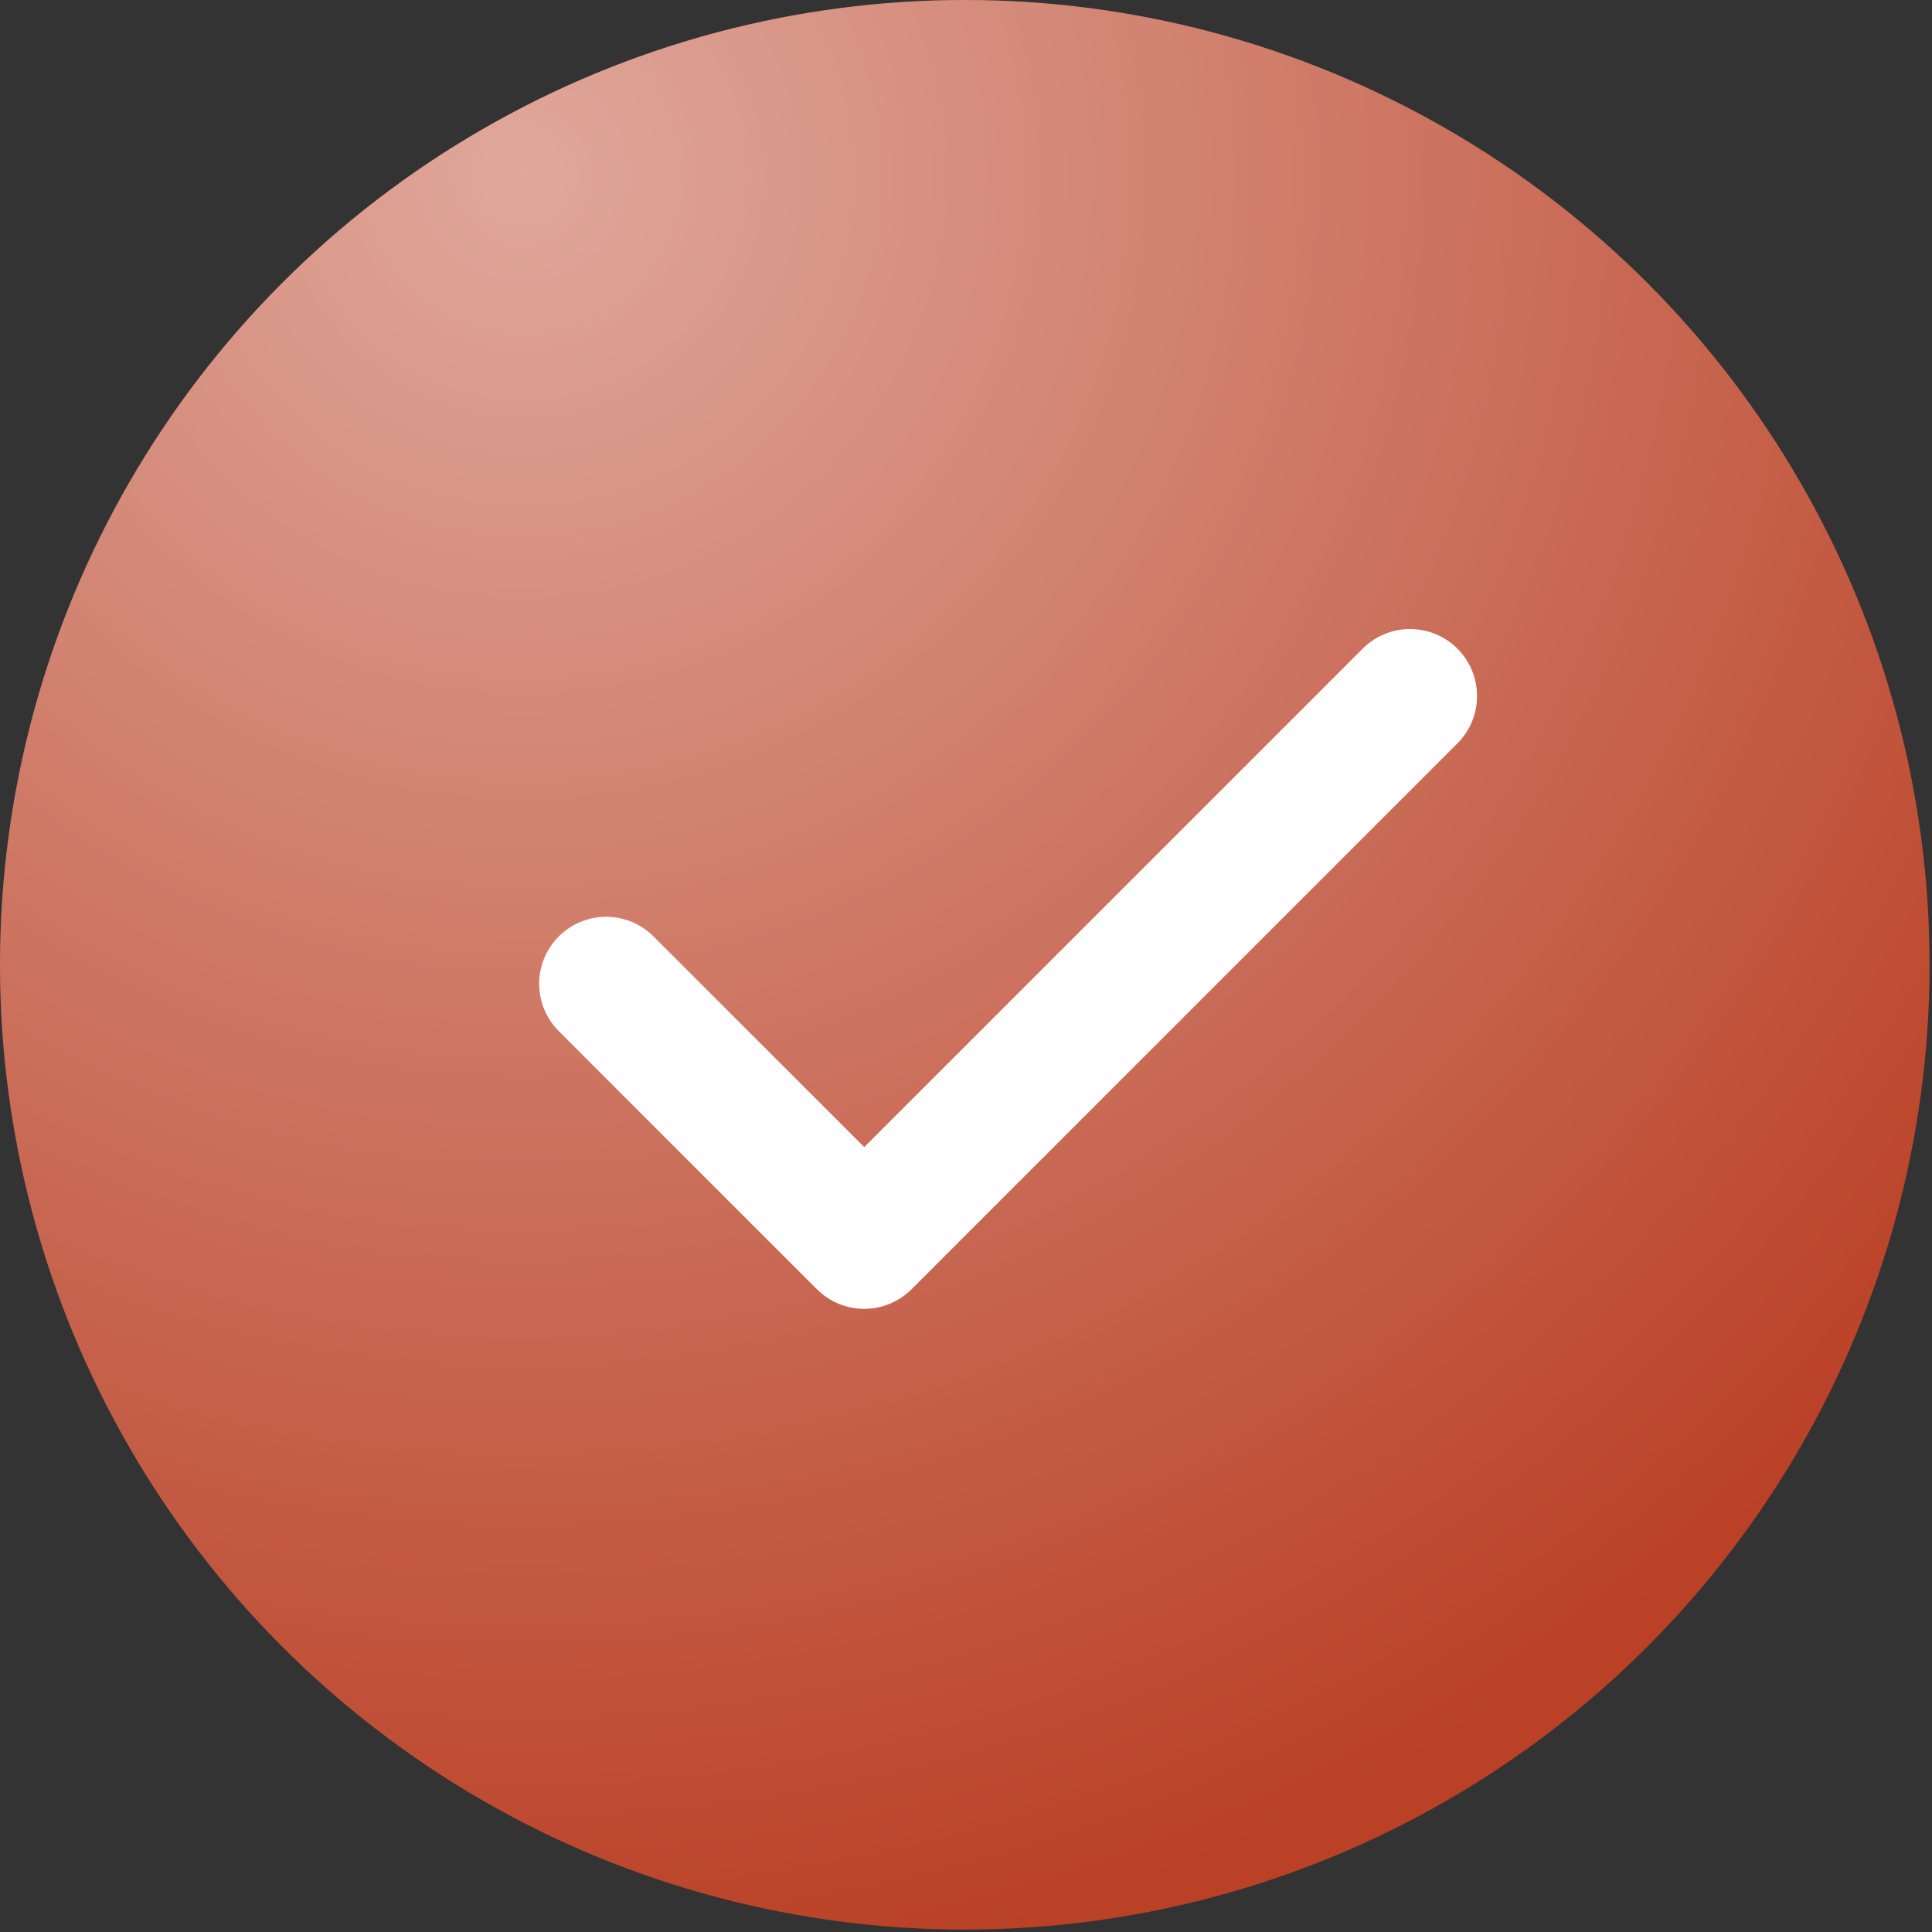
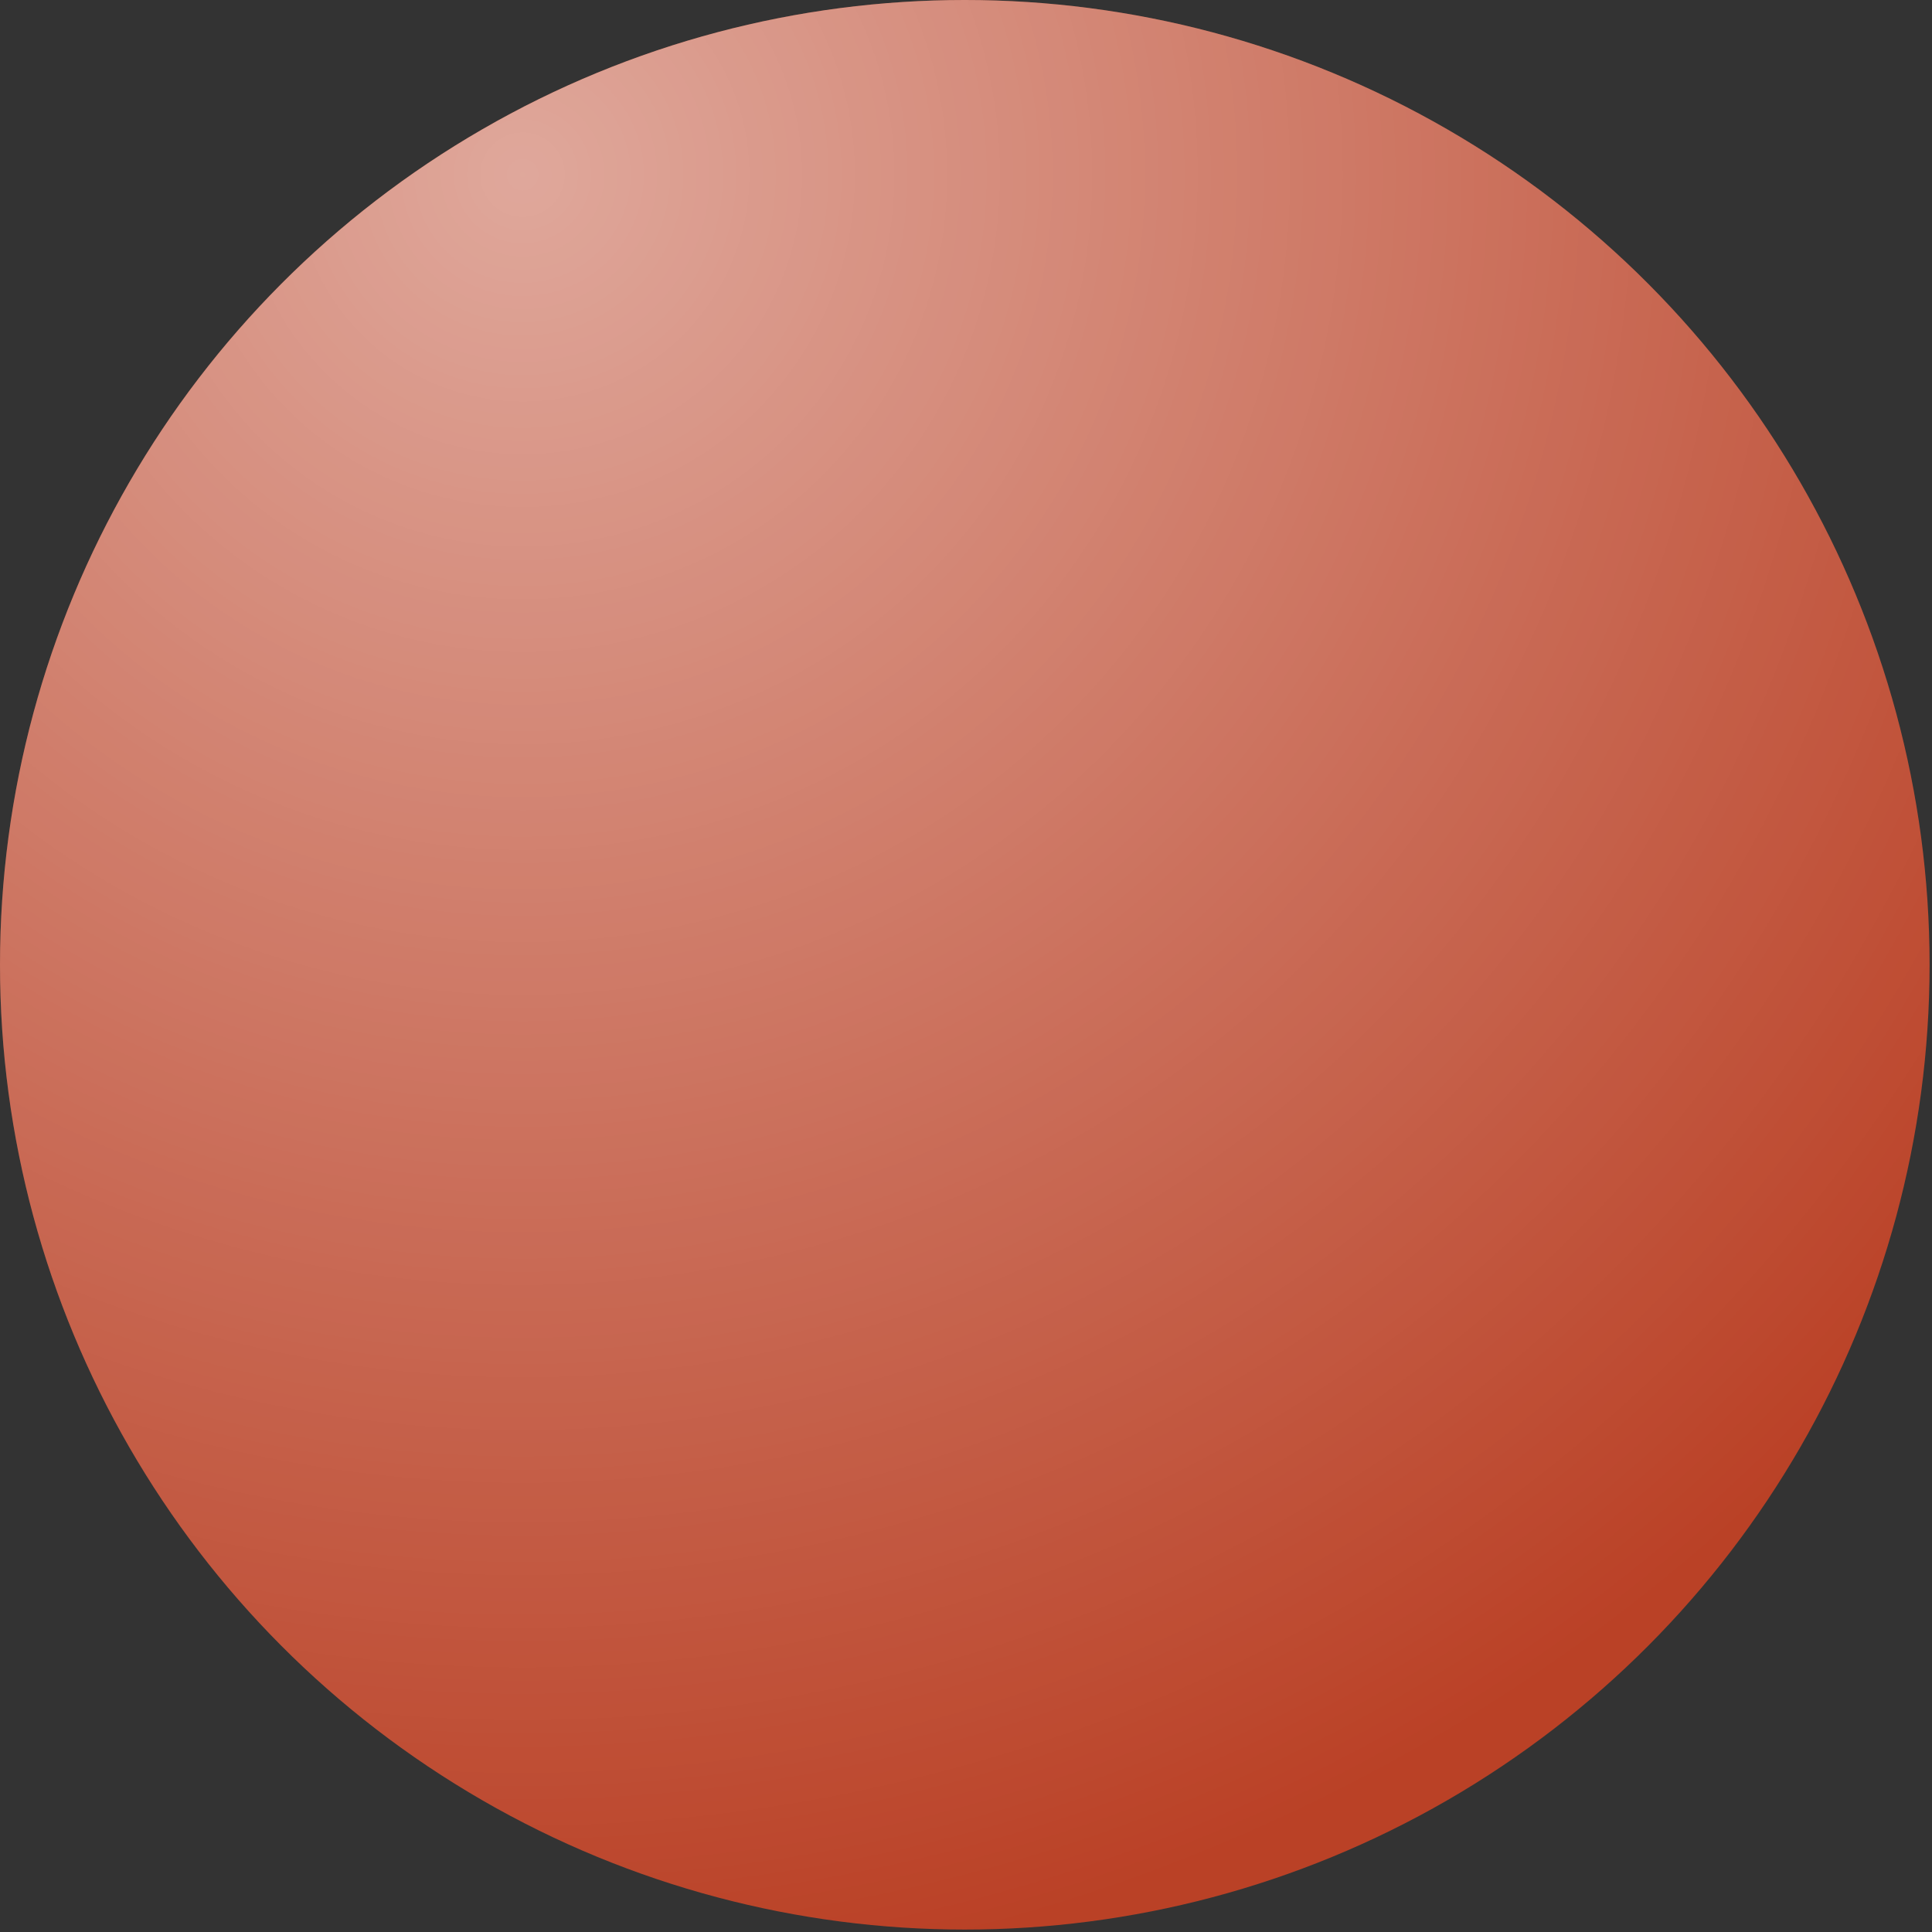
<svg xmlns="http://www.w3.org/2000/svg" width="43" height="43" viewBox="0 0 43 43" fill="none">
  <rect x="0" y="0" width="43" height="43" fill="#333333" stroke="none" />
  <circle cx="21.473" cy="21.473" r="21.473" transform="matrix(-1 0 0 1 42.946 0)" fill="#BA4126" />
  <circle cx="21.473" cy="21.473" r="21.473" transform="matrix(-1 0 0 1 42.946 0)" fill="url(#paint0_radial_4105_114)" fill-opacity="0.54" />
-   <path d="M19.235 29.131C19.039 29.131 18.845 29.092 18.664 29.017C18.483 28.942 18.319 28.832 18.181 28.694L12.455 22.968C12.313 22.831 12.199 22.666 12.121 22.484C12.043 22.302 12.002 22.107 12 21.909C11.998 21.711 12.036 21.514 12.111 21.331C12.186 21.148 12.297 20.981 12.437 20.841C12.577 20.701 12.743 20.591 12.926 20.516C13.11 20.441 13.306 20.403 13.504 20.405C13.702 20.406 13.898 20.448 14.079 20.526C14.261 20.604 14.426 20.717 14.563 20.86L19.235 25.531L30.348 14.418C30.629 14.147 31.005 13.997 31.396 14C31.787 14.004 32.161 14.16 32.438 14.437C32.714 14.713 32.871 15.087 32.874 15.478C32.878 15.869 32.727 16.246 32.456 16.527L20.289 28.694C20.151 28.832 19.986 28.942 19.805 29.017C19.625 29.092 19.431 29.131 19.235 29.131Z" fill="white" />
  <defs>
    <radialGradient id="paint0_radial_4105_114" cx="0" cy="0" r="1" gradientUnits="userSpaceOnUse" gradientTransform="translate(31.044 3.804) rotate(103.74) scale(40.296)">
      <stop stop-color="white" />
      <stop offset="1" stop-color="white" stop-opacity="0" />
    </radialGradient>
  </defs>
</svg>